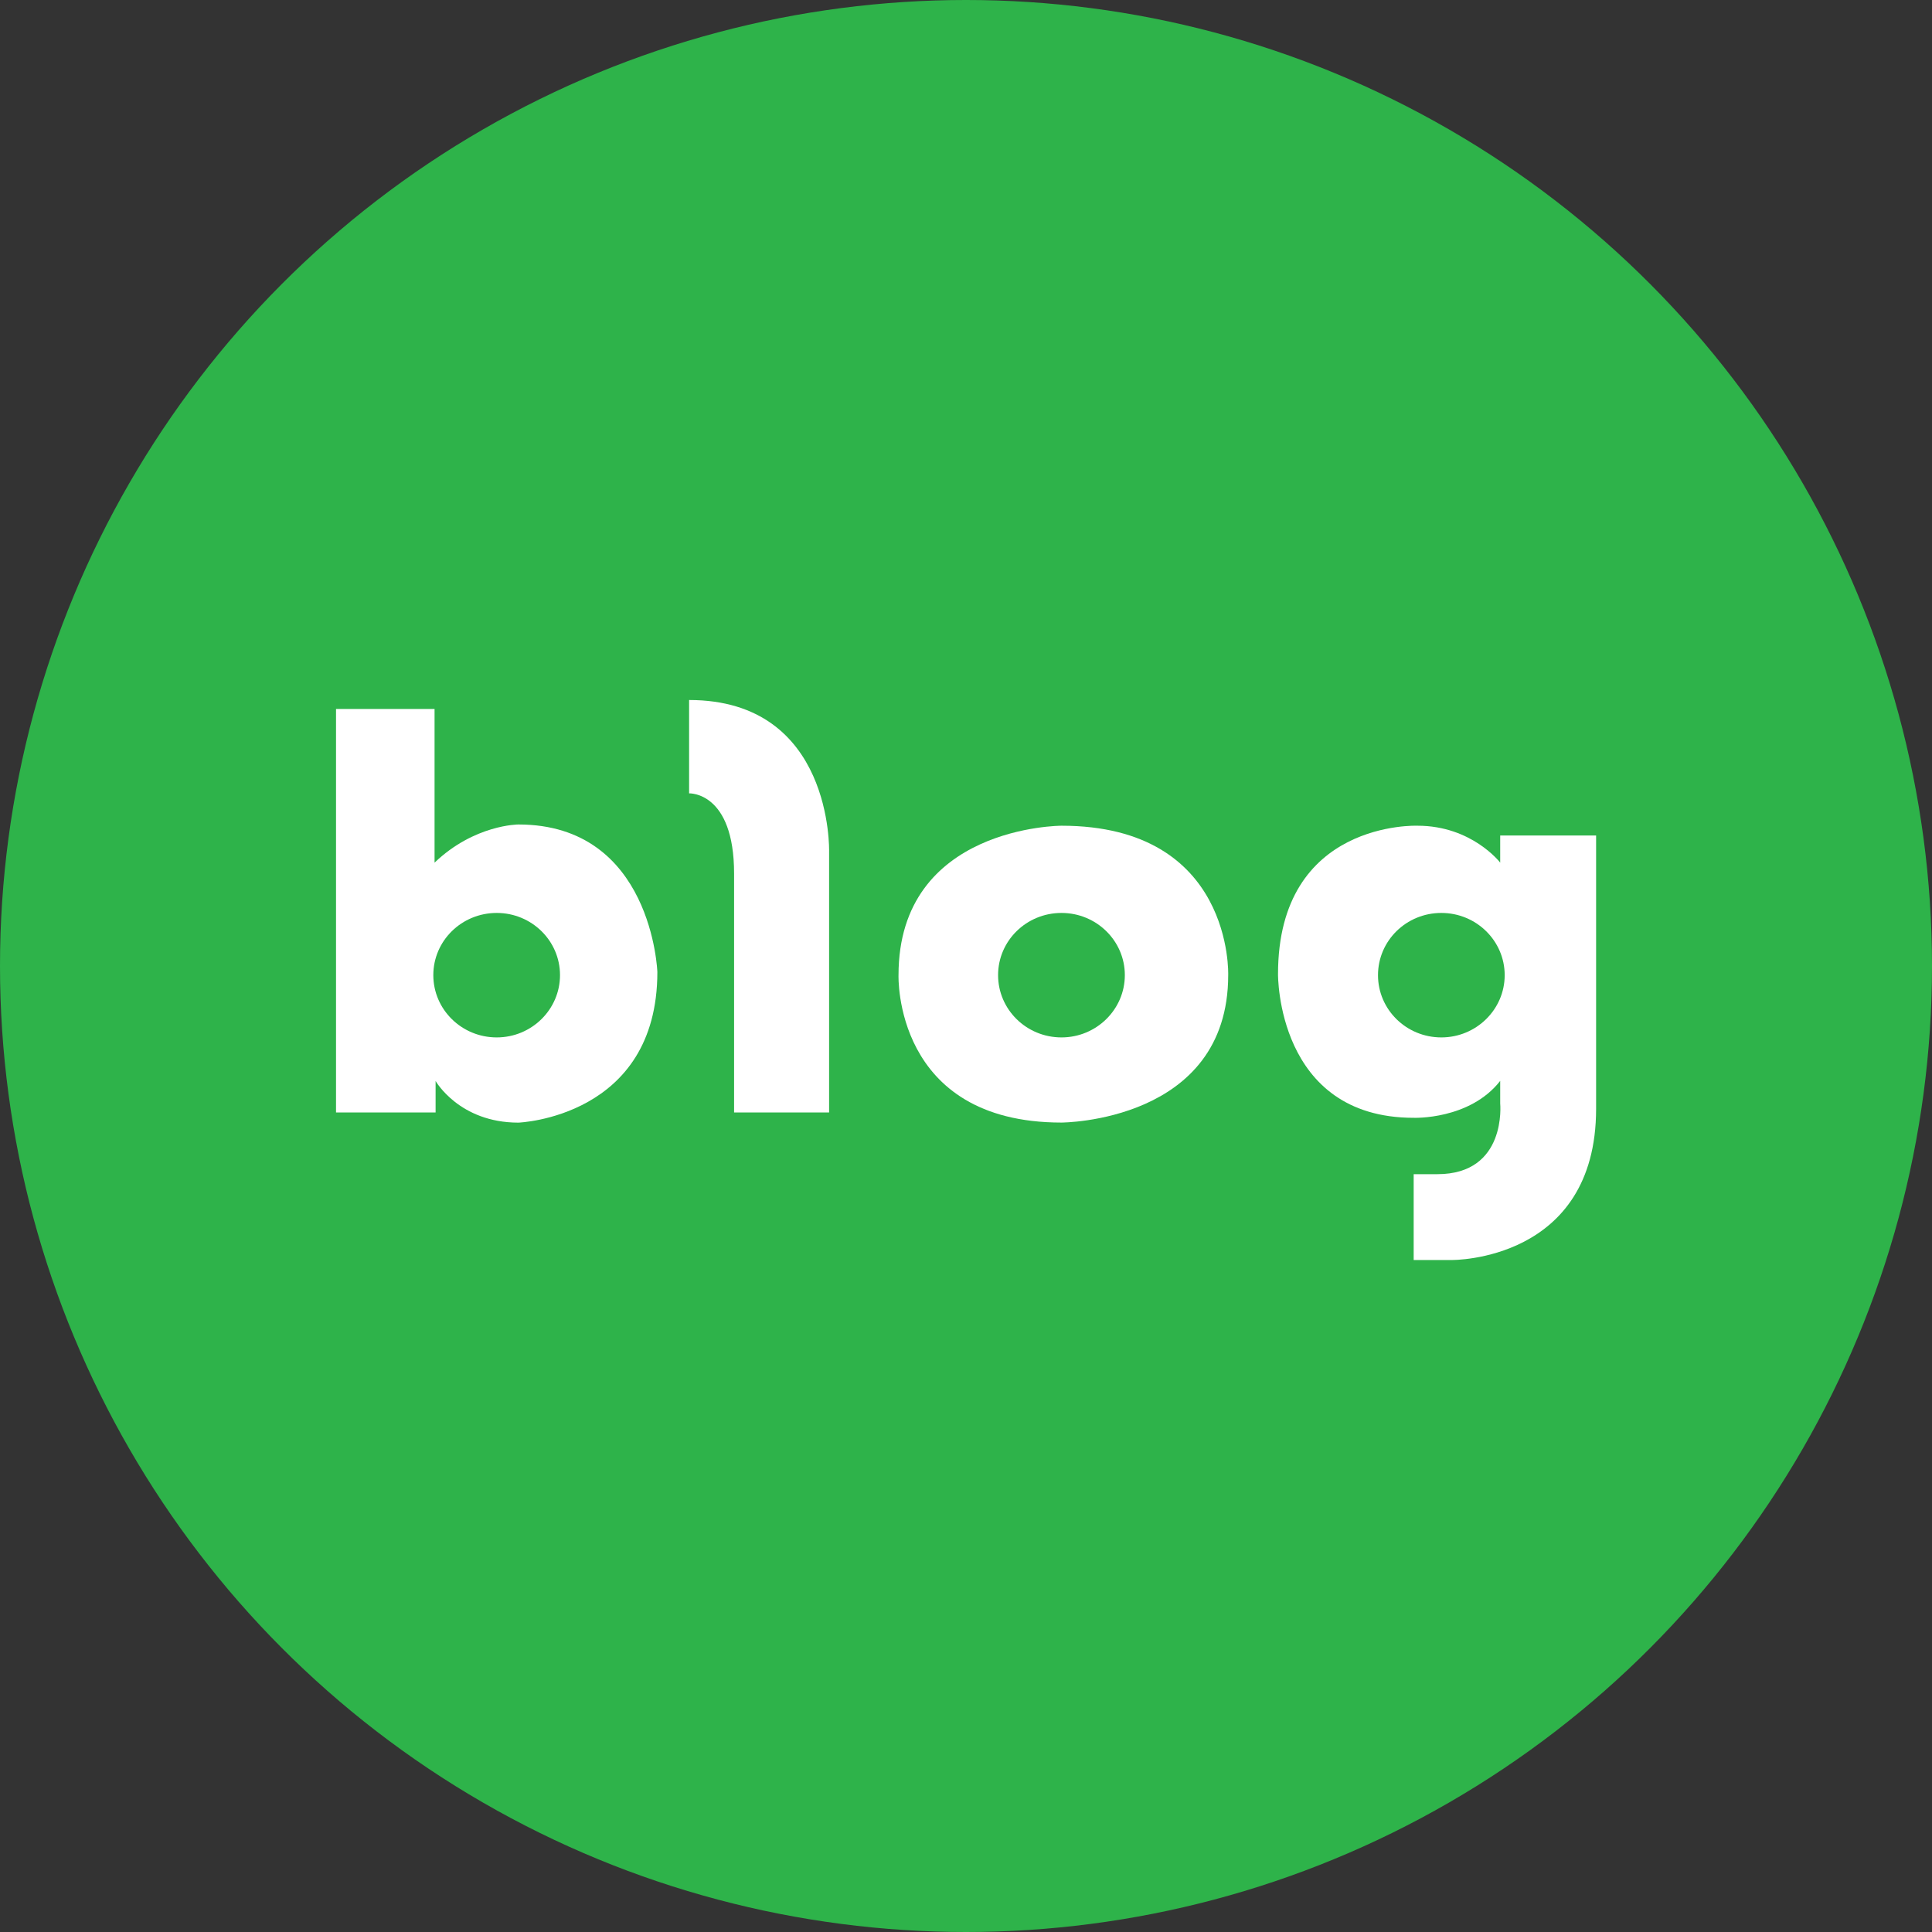
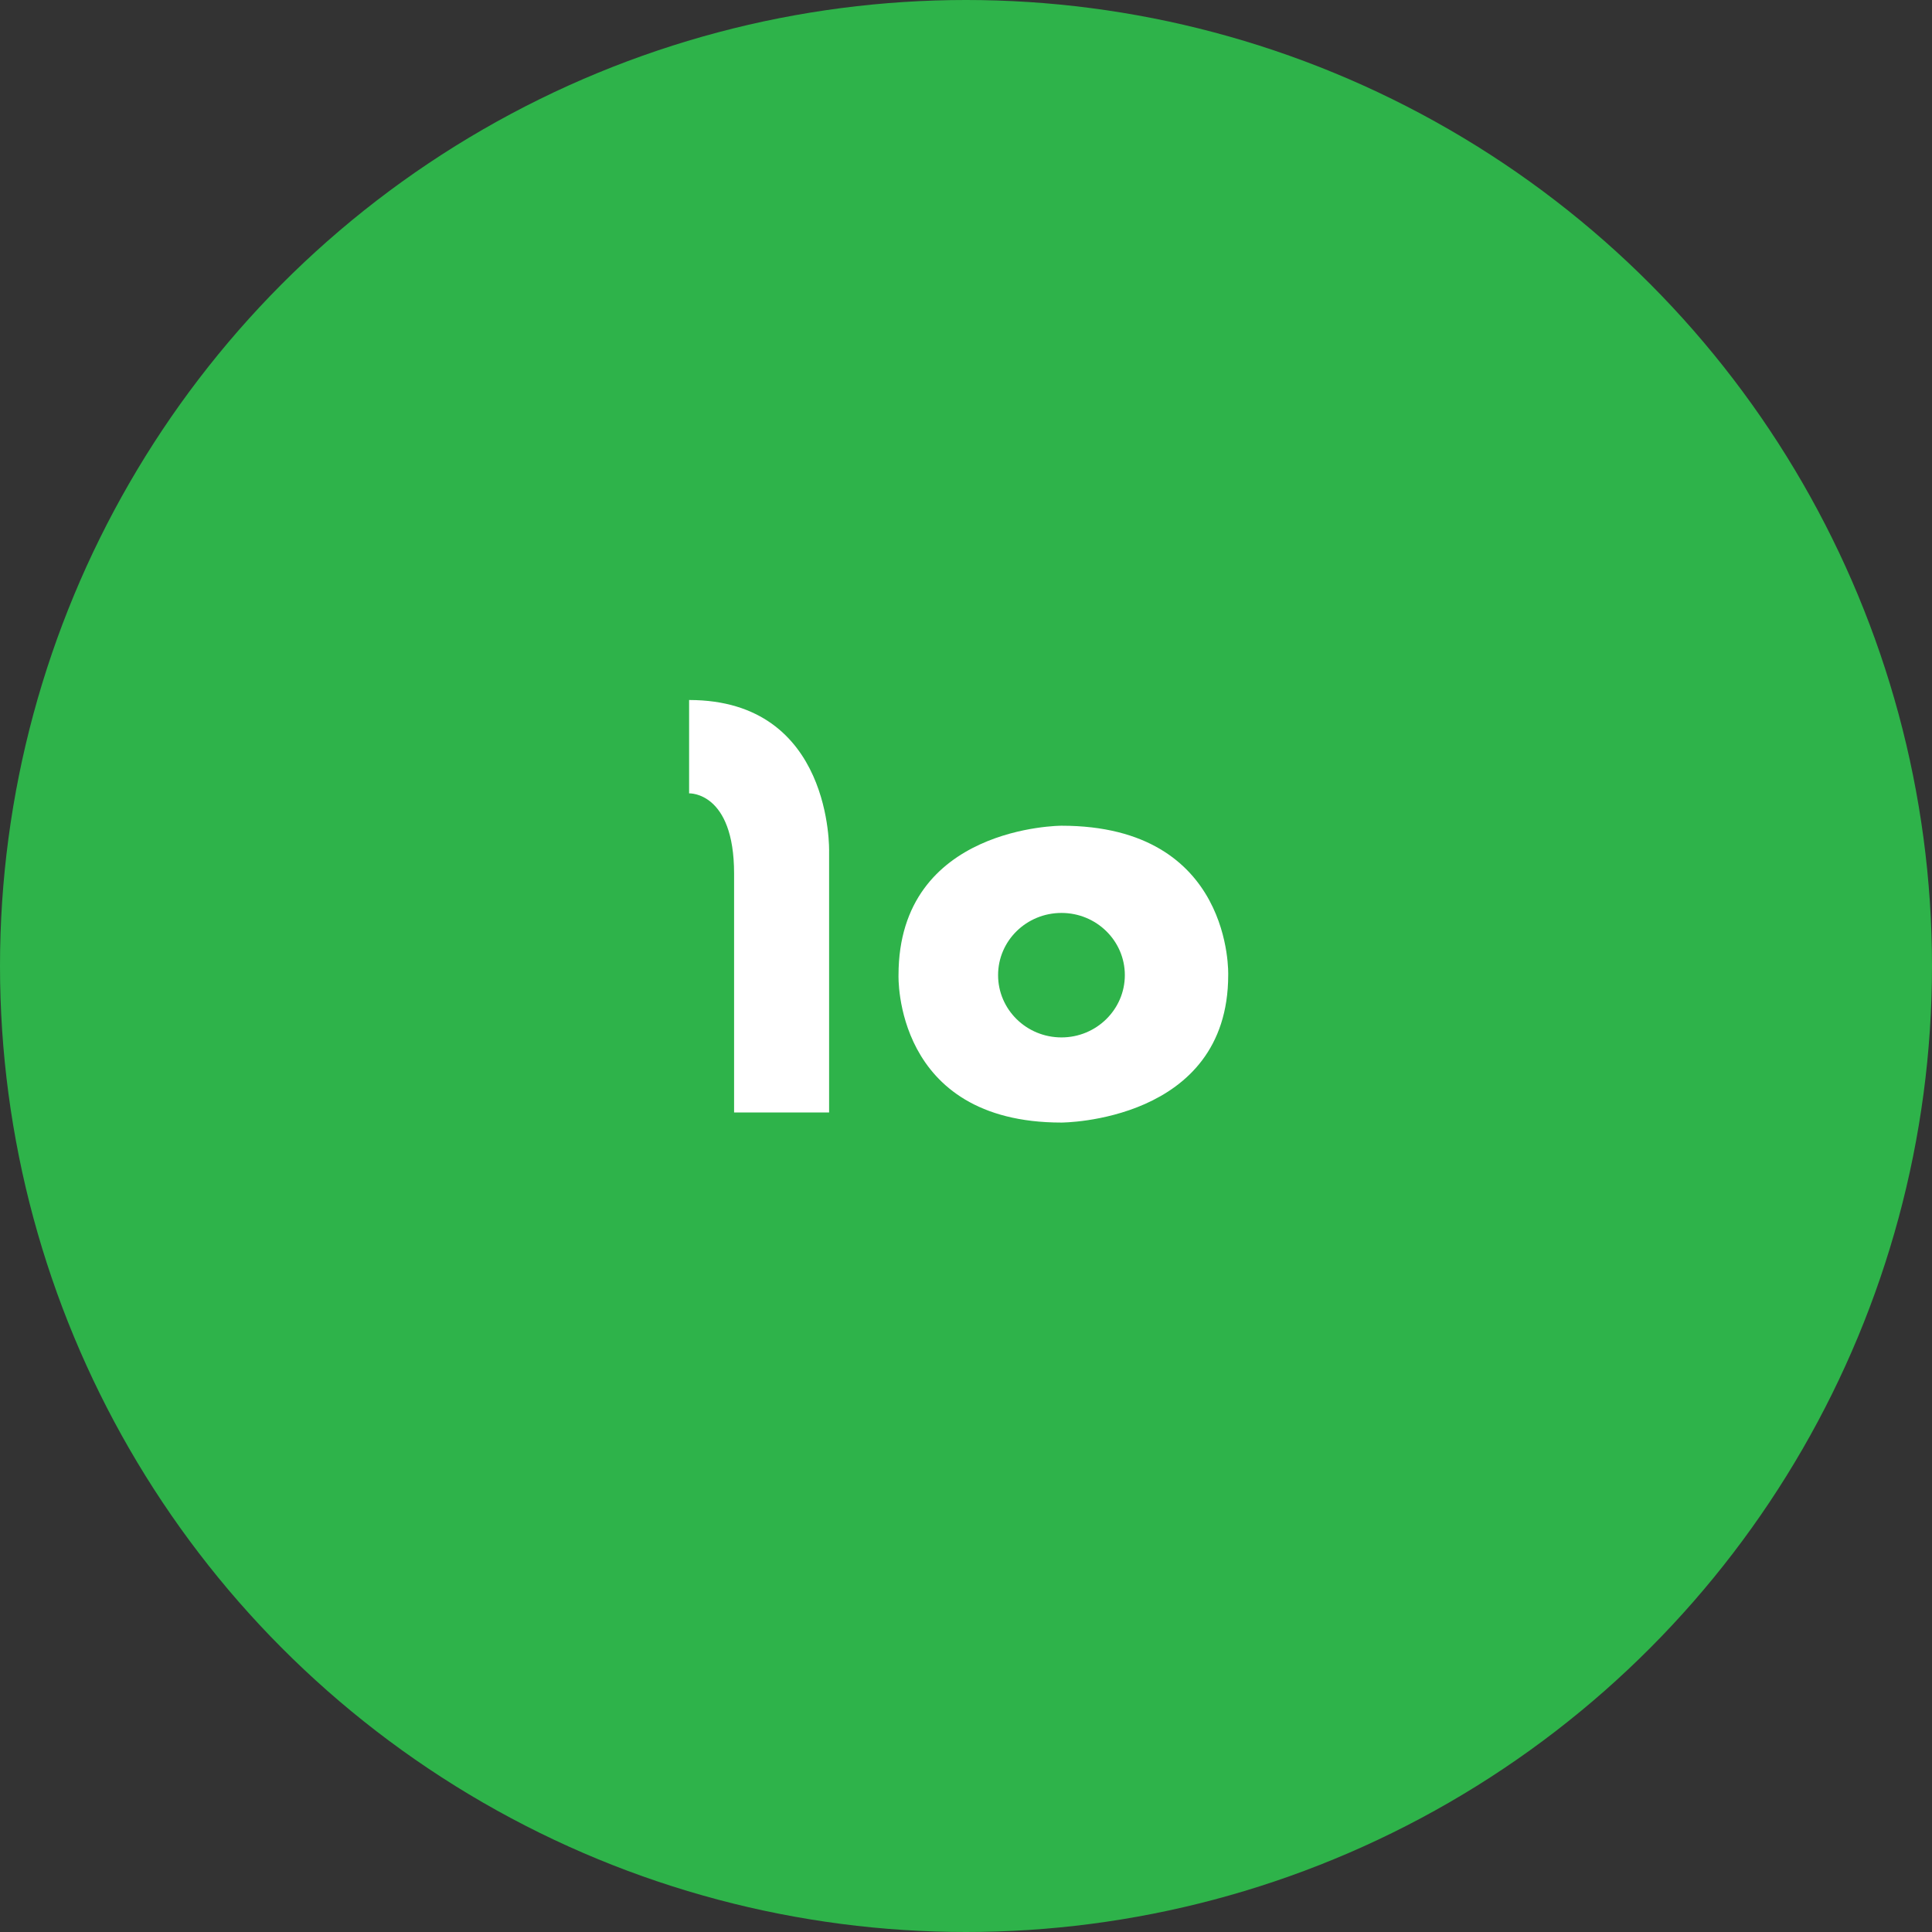
<svg xmlns="http://www.w3.org/2000/svg" width="28" height="28" viewBox="0 0 28 28" fill="none">
  <rect x="0" y="0" width="28" height="28" fill="#333333" stroke="none" />
  <circle cx="14" cy="14" r="14" fill="#2EB34A" />
  <g clip-path="url(#clip0_82_175)">
-     <path d="M7.513 11.949C7.513 11.949 6.876 11.949 6.298 12.502V10.275H4.87V16.123H6.313V15.666C6.313 15.666 6.654 16.27 7.513 16.27C7.513 16.27 9.527 16.197 9.527 14.087C9.527 14.087 9.453 11.949 7.513 11.949ZM7.199 15.035C6.691 15.035 6.28 14.631 6.28 14.132C6.28 13.634 6.691 13.231 7.199 13.231C7.706 13.231 8.116 13.635 8.116 14.132C8.116 14.63 7.705 15.035 7.199 15.035Z" fill="white" />
    <path d="M9.987 10.145V11.498C9.987 11.498 10.639 11.469 10.639 12.661V16.123H12.016V12.341C12.016 12.341 12.075 10.145 9.987 10.145Z" fill="white" />
    <path d="M15.384 11.967C15.384 11.967 13.022 11.967 13.022 14.132C13.022 14.132 12.946 16.269 15.384 16.269C15.384 16.269 17.8 16.266 17.8 14.132C17.8 14.132 17.878 11.967 15.384 11.967ZM15.384 15.035C14.876 15.035 14.465 14.631 14.465 14.132C14.465 13.634 14.876 13.231 15.384 13.231C15.891 13.231 16.302 13.635 16.302 14.132C16.302 14.63 15.89 15.035 15.384 15.035Z" fill="white" />
-     <path d="M21.742 12.109V12.502C21.742 12.502 21.332 11.967 20.544 11.967C20.544 11.967 18.522 11.884 18.522 14.117C18.522 14.117 18.499 16.2 20.488 16.2C20.488 16.2 21.299 16.232 21.742 15.665V15.992C21.742 15.992 21.843 17.017 20.832 17.017H20.488V18.261H21.043C21.043 18.261 23.132 18.284 23.132 16.069V12.109H21.743H21.742ZM20.889 15.035C20.381 15.035 19.971 14.631 19.971 14.133C19.971 13.634 20.381 13.231 20.889 13.231C21.396 13.231 21.807 13.635 21.807 14.133C21.807 14.63 21.395 15.035 20.889 15.035Z" fill="white" />
  </g>
  <defs>
    <clipPath id="clip0_82_175">
      <rect width="18.261" height="8.116" fill="white" transform="translate(4.87 10.145)" />
    </clipPath>
  </defs>
</svg>